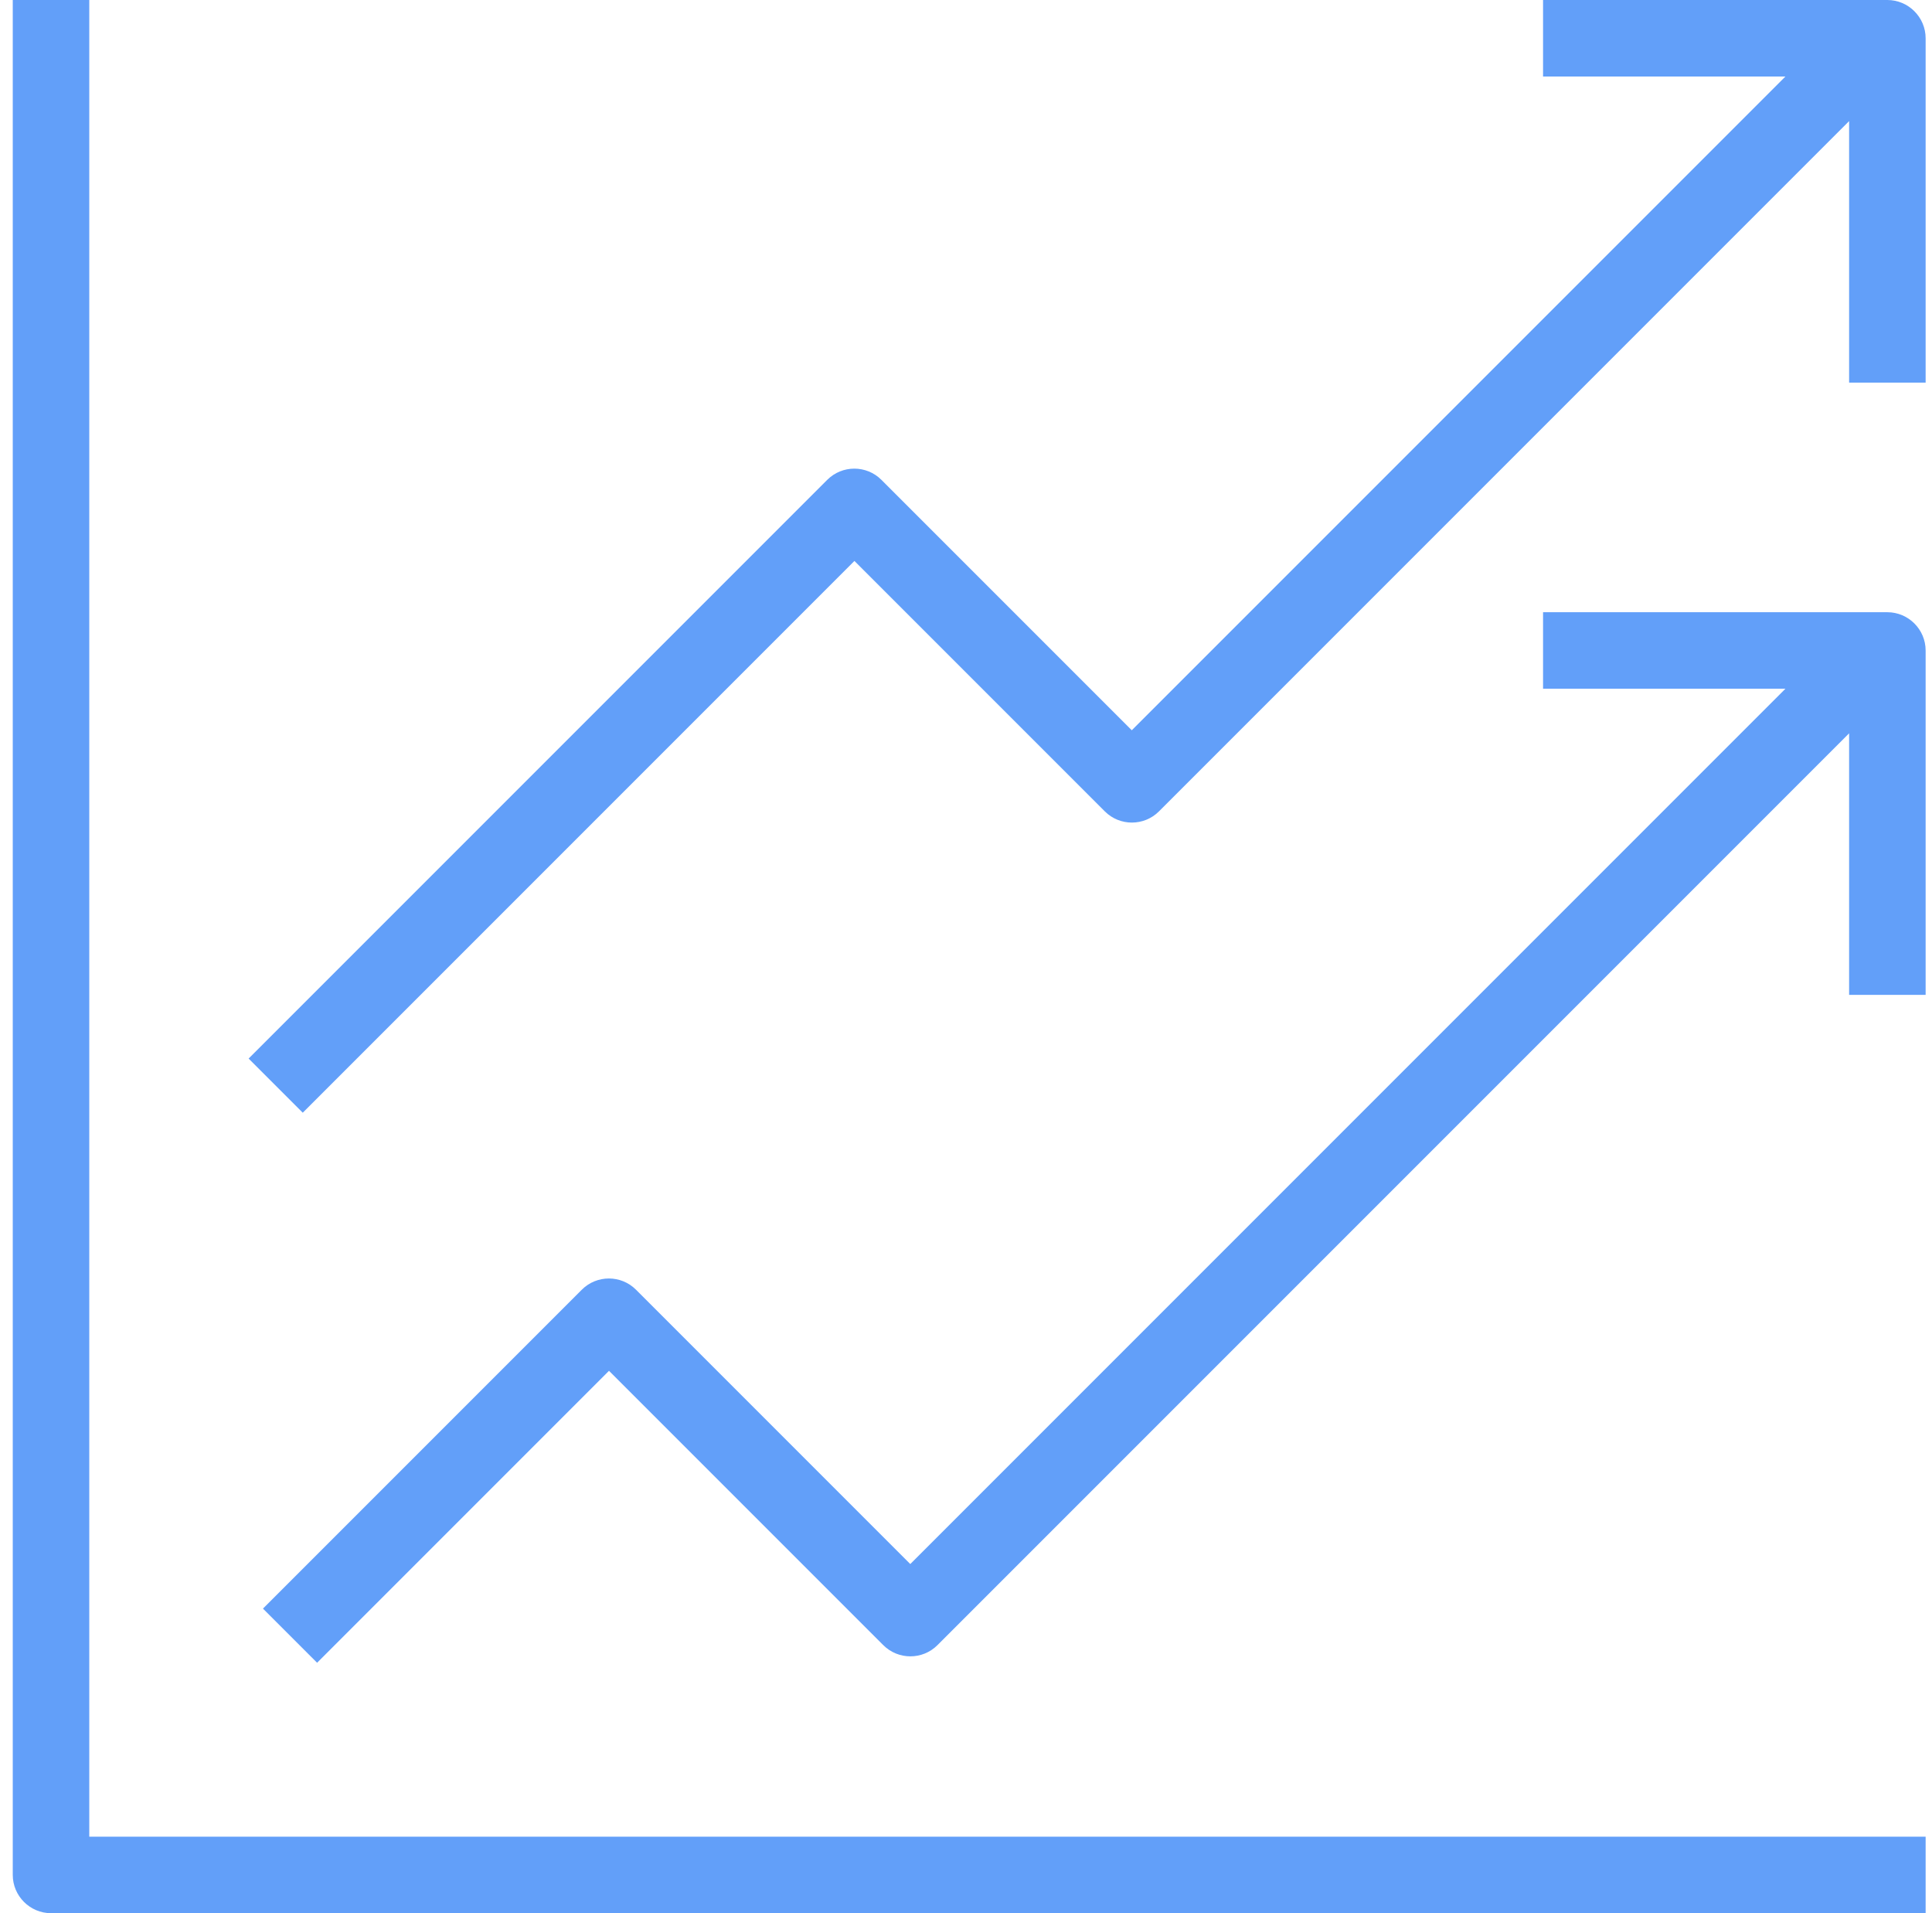
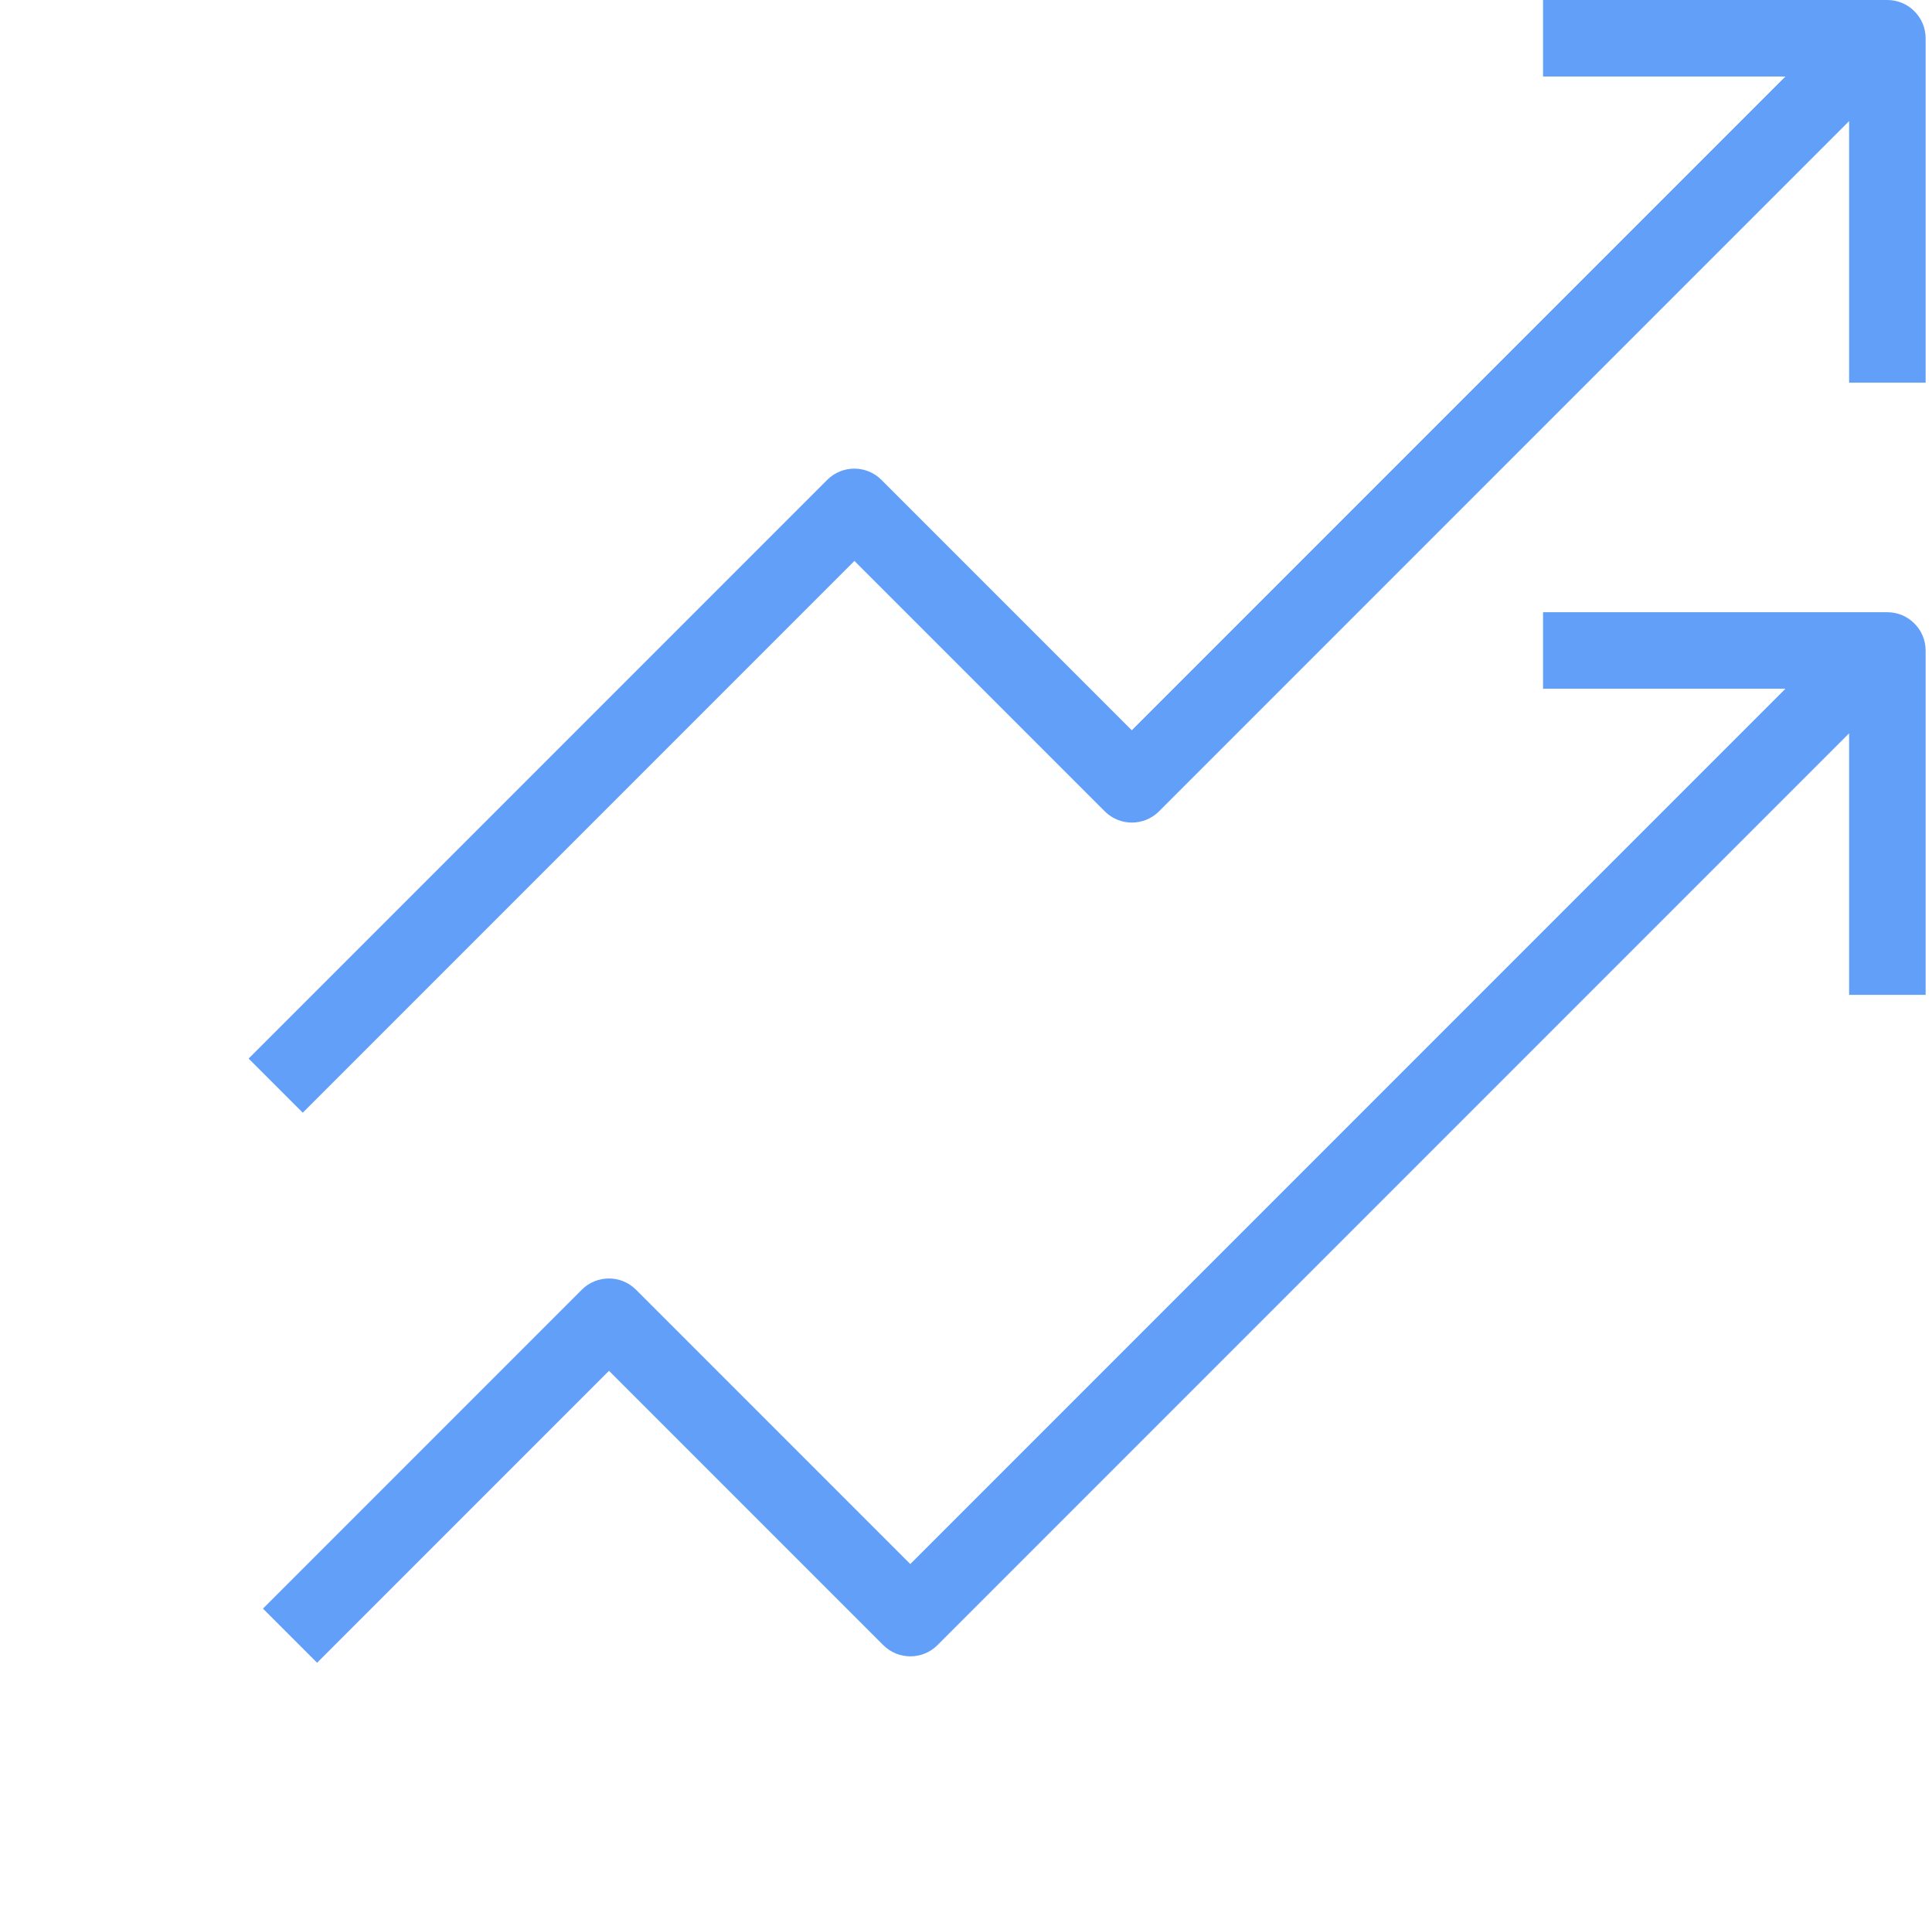
<svg xmlns="http://www.w3.org/2000/svg" width="101" height="100" viewBox="0 0 101 100" fill="none">
  <g clip-path="url(#clip0_169_4746)">
-     <path d="M4.667 0H0.667V98C0.667 99.1 1.567 100 2.667 100H100.667V96H4.667V0Z" fill="#629FF9" />
    <path d="M98.667 0H80.667V4H93.337L59.167 38.17L46.077 25.08C45.297 24.3 44.027 24.3 43.247 25.08L12.997 55.33L15.827 58.16L44.667 29.32L57.757 42.41C58.537 43.19 59.807 43.19 60.587 42.41L96.667 6.33V20H100.667V2C100.667 0.9 99.767 0 98.667 0Z" fill="#629FF9" />
    <path d="M98.667 32H80.667V36H93.337L47.587 81.75L33.247 67.41C32.467 66.63 31.197 66.63 30.417 67.41L13.747 84.08L16.577 86.91L31.837 71.65L46.177 85.99C46.957 86.77 48.227 86.77 49.007 85.99L96.667 38.33V52H100.667V34C100.667 32.9 99.767 32 98.667 32Z" fill="#629FF9" />
  </g>
  <defs>
    <clipPath id="clip0_169_4746">
      <rect width="100" height="100" fill="white" transform="translate(0.667)" />
    </clipPath>
  </defs>
</svg>